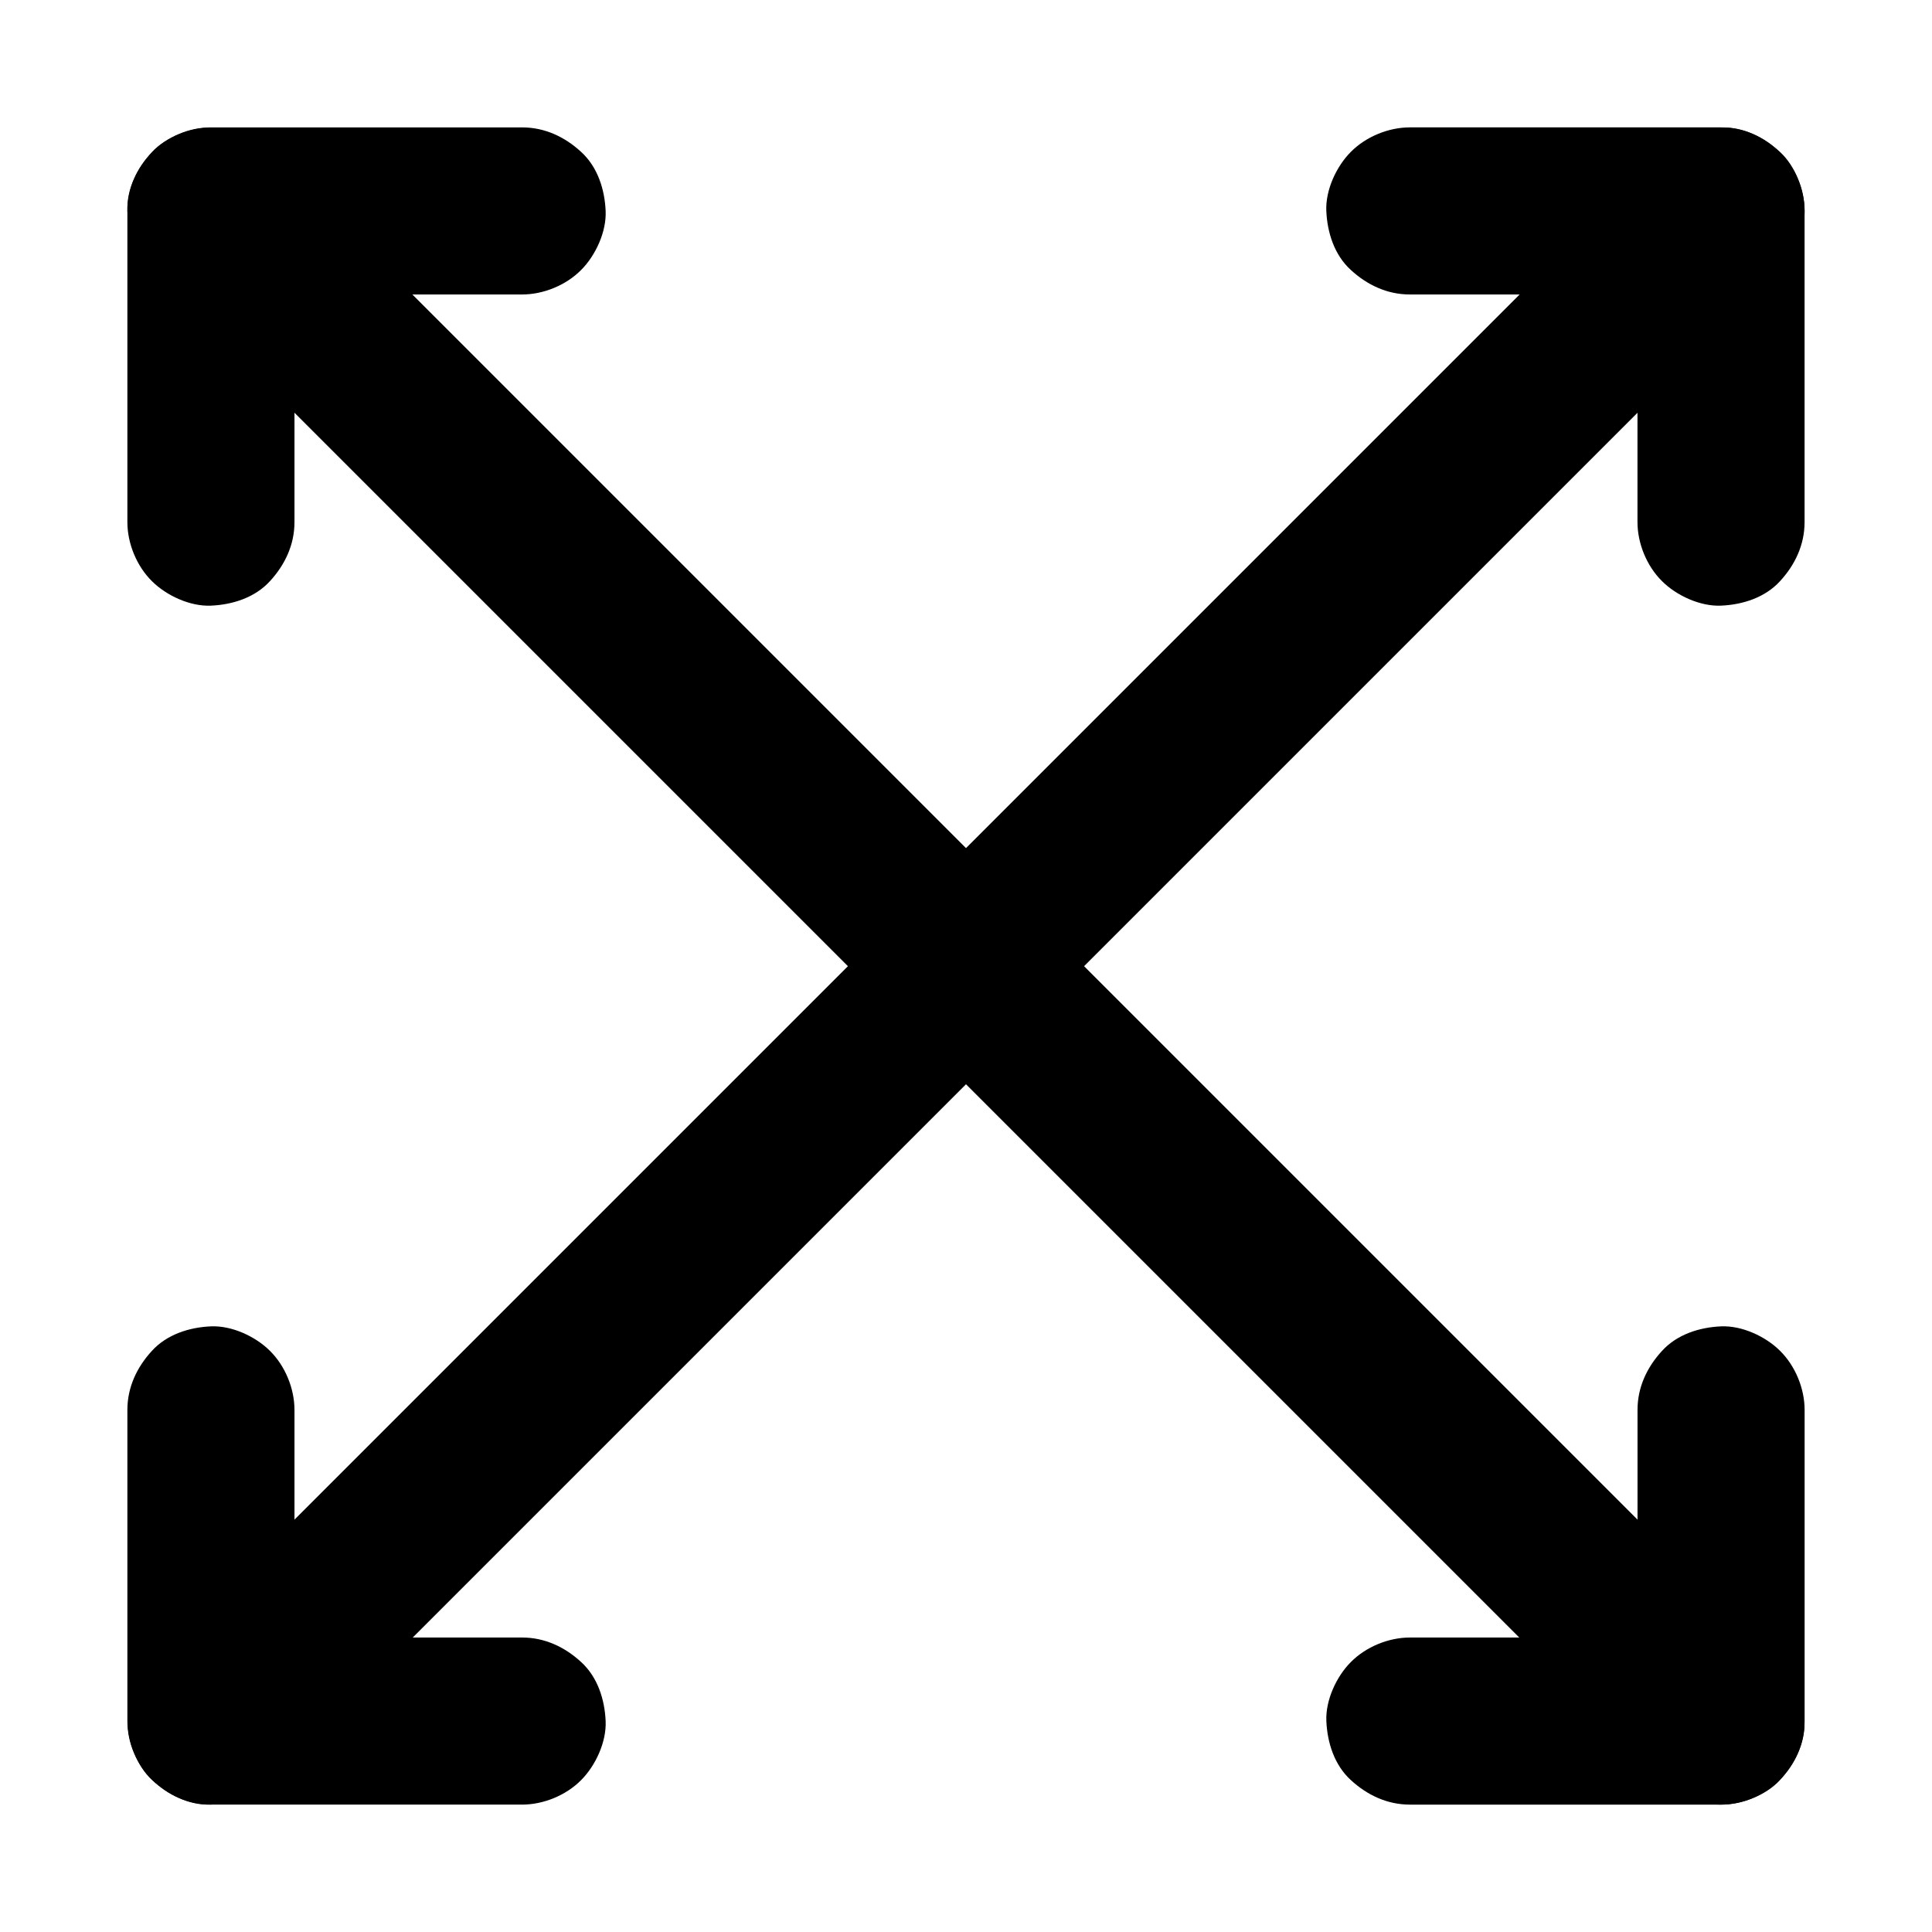
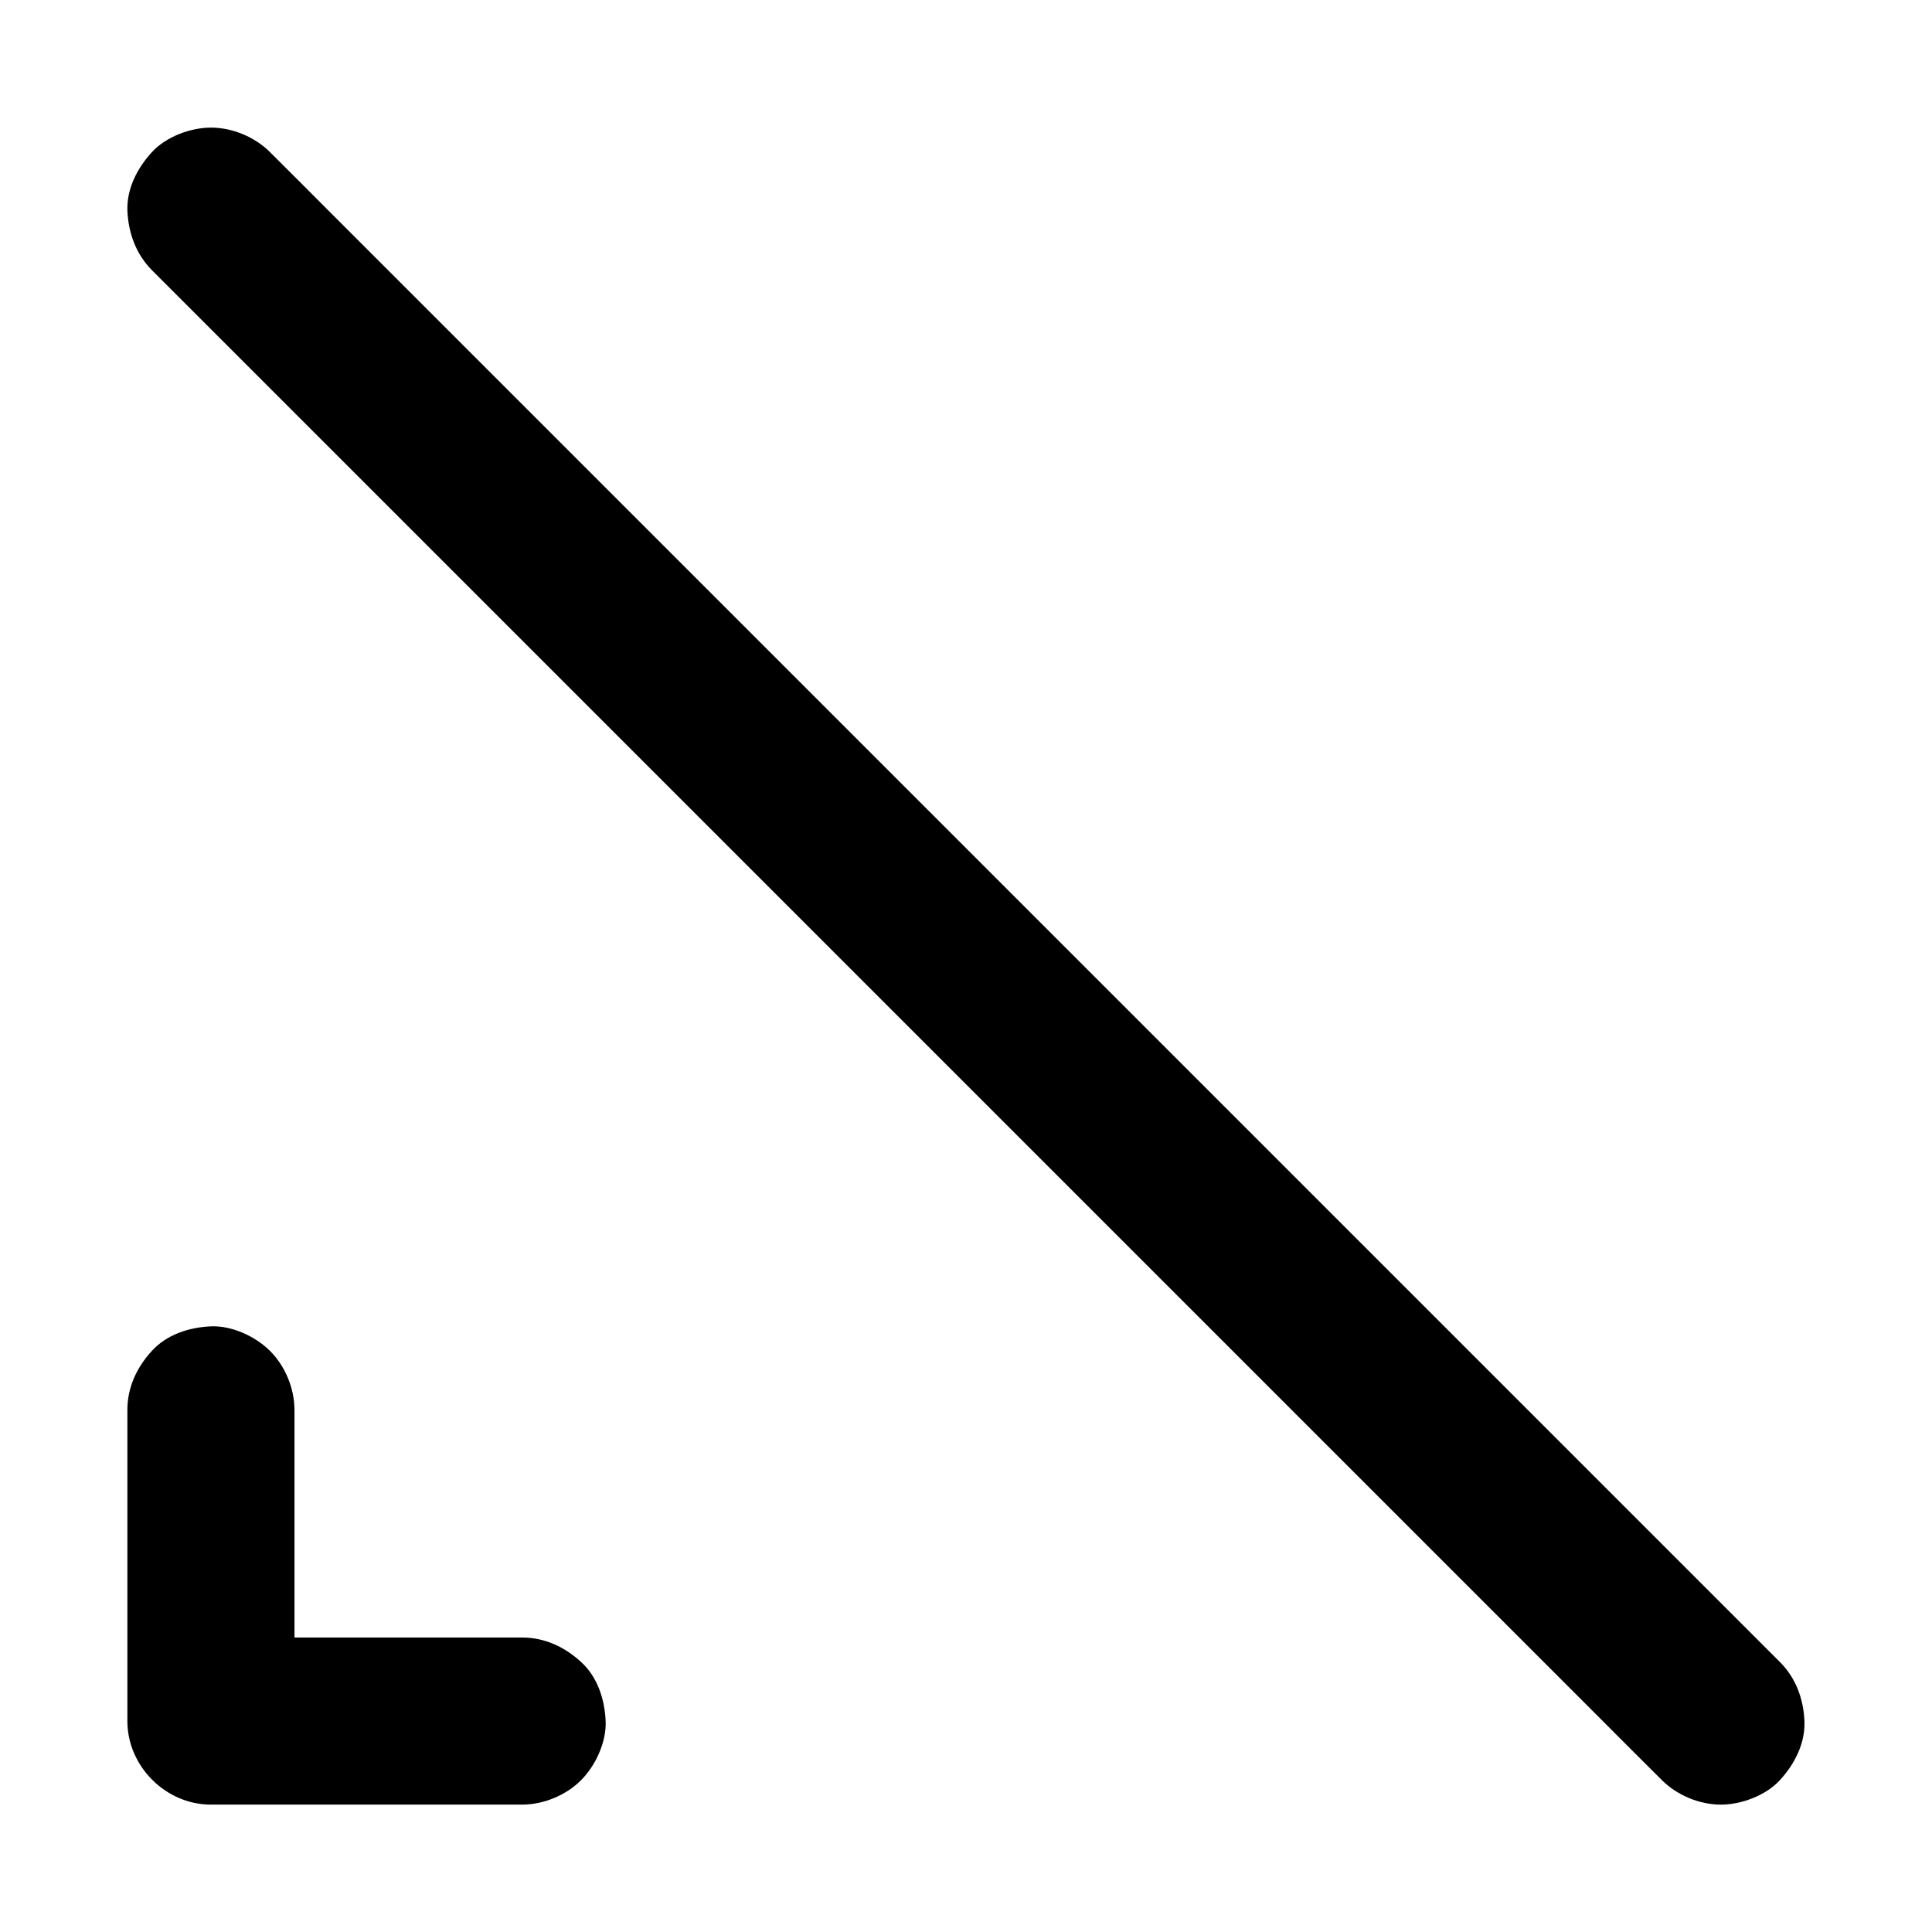
<svg xmlns="http://www.w3.org/2000/svg" fill="#000000" width="800px" height="800px" version="1.1" viewBox="144 144 512 512">
  <g>
    <path d="m184.26 215.6 10.773 10.773c9.691 9.691 19.387 19.387 29.027 29.027l95.598 95.598c19.238 19.238 38.473 38.473 57.711 57.711 19.285 19.285 38.621 38.621 57.91 57.91l132.94 132.94c5.164 5.164 10.332 10.383 15.5 15.5 0.246 0.195 0.441 0.441 0.688 0.688 4.035 4.035 9.988 6.496 15.645 6.496 5.41 0 11.906-2.41 15.645-6.496 3.887-4.231 6.742-9.742 6.496-15.645-0.246-5.856-2.262-11.414-6.496-15.645l-135.4-135.4c-19.238-19.238-38.473-38.473-57.711-57.711-19.285-19.285-38.621-38.621-57.91-57.91-18.105-18.105-36.211-36.211-54.316-54.316-15.203-15.203-30.406-30.406-45.609-45.609-11.02-11.02-21.992-21.992-33.012-33.012-5.164-5.164-10.332-10.383-15.5-15.5-0.246-0.195-0.441-0.441-0.688-0.688-4.035-4.035-9.988-6.496-15.645-6.496-5.41 0-11.906 2.41-15.645 6.496-3.887 4.231-6.742 9.742-6.496 15.645 0.293 5.852 2.262 11.363 6.496 15.645z" />
-     <path d="m215.6 615.74 10.773-10.773c9.691-9.691 19.387-19.387 29.027-29.027l95.598-95.598c19.238-19.238 38.473-38.473 57.711-57.711 19.285-19.285 38.621-38.621 57.91-57.91l132.94-132.94c5.164-5.164 10.383-10.332 15.5-15.5 0.195-0.246 0.441-0.441 0.688-0.688 4.035-4.035 6.496-9.988 6.496-15.645 0-5.41-2.41-11.906-6.496-15.645-4.231-3.887-9.742-6.742-15.645-6.496-5.856 0.246-11.414 2.262-15.645 6.496l-135.4 135.4c-19.238 19.238-38.473 38.473-57.711 57.711-19.285 19.285-38.621 38.621-57.91 57.91-18.105 18.105-36.211 36.211-54.316 54.316-15.203 15.203-30.406 30.406-45.609 45.609-11.02 11.02-21.992 21.992-33.012 33.012-5.164 5.164-10.383 10.332-15.5 15.5-0.195 0.246-0.441 0.441-0.688 0.688-4.035 4.035-6.496 9.988-6.496 15.645 0 5.41 2.41 11.906 6.496 15.645 4.231 3.887 9.742 6.742 15.645 6.496 5.852-0.297 11.363-2.266 15.645-6.496z" />
    <path d="m282.36 577.96h-72.375-10.086c7.379 7.379 14.762 14.762 22.141 22.141v-72.375-10.086c0-5.656-2.461-11.66-6.496-15.645-3.836-3.836-10.137-6.742-15.645-6.496-5.707 0.246-11.66 2.117-15.645 6.496-3.984 4.328-6.496 9.645-6.496 15.645v72.375 10.086c0 11.957 10.137 22.141 22.141 22.141h72.375 10.086c5.656 0 11.66-2.461 15.645-6.496 3.836-3.836 6.742-10.137 6.496-15.645-0.246-5.707-2.117-11.66-6.496-15.645-4.328-3.988-9.641-6.496-15.645-6.496z" />
-     <path d="m622.23 282.36v-72.375-10.086c0-11.957-10.137-22.141-22.141-22.141h-72.375-10.086c-5.656 0-11.66 2.461-15.645 6.496-3.836 3.836-6.742 10.137-6.496 15.645 0.246 5.707 2.117 11.66 6.496 15.645 4.328 3.984 9.645 6.496 15.645 6.496h72.375 10.086c-7.379-7.379-14.762-14.762-22.141-22.141v72.375 10.086c0 5.656 2.461 11.66 6.496 15.645 3.836 3.836 10.137 6.742 15.645 6.496 5.707-0.246 11.66-2.117 15.645-6.496 3.988-4.328 6.496-9.641 6.496-15.645z" />
-     <path d="m577.96 517.64v72.375 10.086c7.379-7.379 14.762-14.762 22.141-22.141h-72.375-10.086c-5.656 0-11.66 2.461-15.645 6.496-3.836 3.836-6.742 10.137-6.496 15.645 0.246 5.707 2.117 11.66 6.496 15.645 4.328 3.984 9.645 6.496 15.645 6.496h72.375 10.086c11.957 0 22.141-10.137 22.141-22.141v-72.375-10.086c0-5.656-2.461-11.66-6.496-15.645-3.836-3.836-10.137-6.742-15.645-6.496-5.707 0.246-11.66 2.117-15.645 6.496-3.988 4.328-6.496 9.641-6.496 15.645z" />
-     <path d="m282.36 177.76h-72.375-10.086c-11.957 0-22.141 10.137-22.141 22.141v72.375 10.086c0 5.656 2.461 11.66 6.496 15.645 3.836 3.836 10.137 6.742 15.645 6.496 5.707-0.246 11.66-2.117 15.645-6.496 3.984-4.328 6.496-9.645 6.496-15.645v-72.375-10.086c-7.379 7.379-14.762 14.762-22.141 22.141h72.375 10.086c5.656 0 11.66-2.461 15.645-6.496 3.836-3.836 6.742-10.137 6.496-15.645-0.246-5.707-2.117-11.66-6.496-15.645-4.328-3.988-9.641-6.496-15.645-6.496z" />
  </g>
</svg>